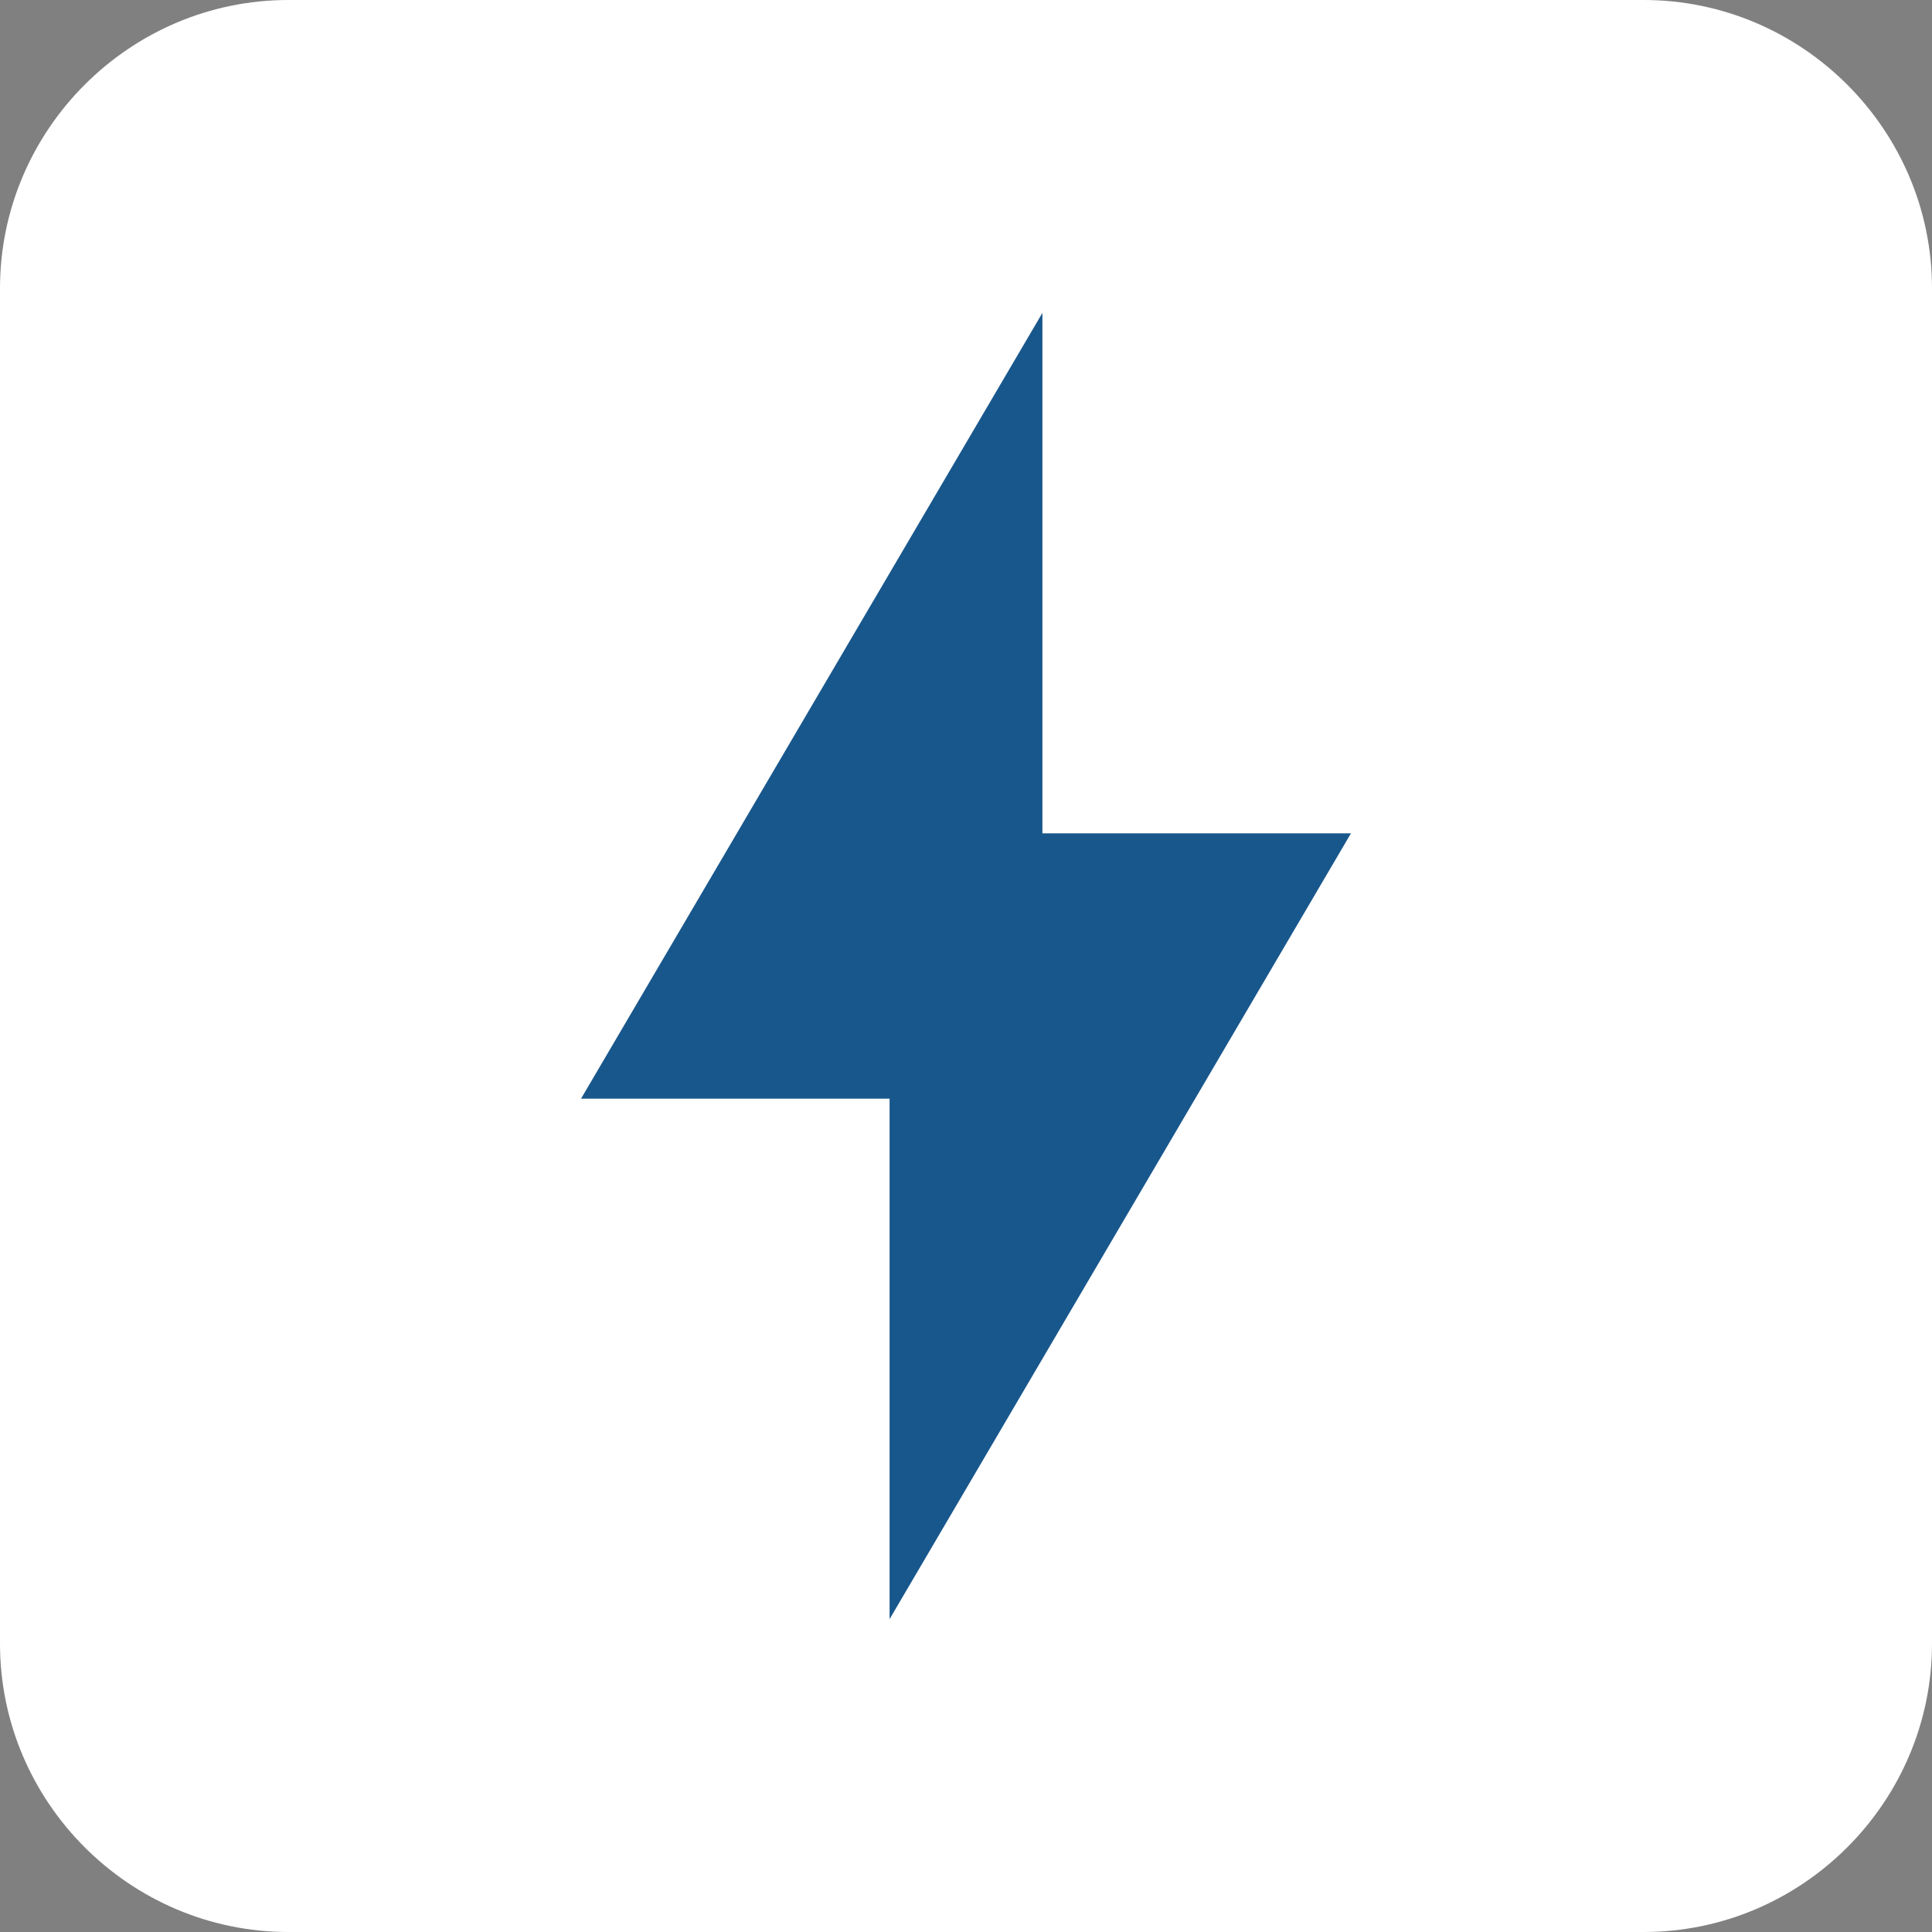
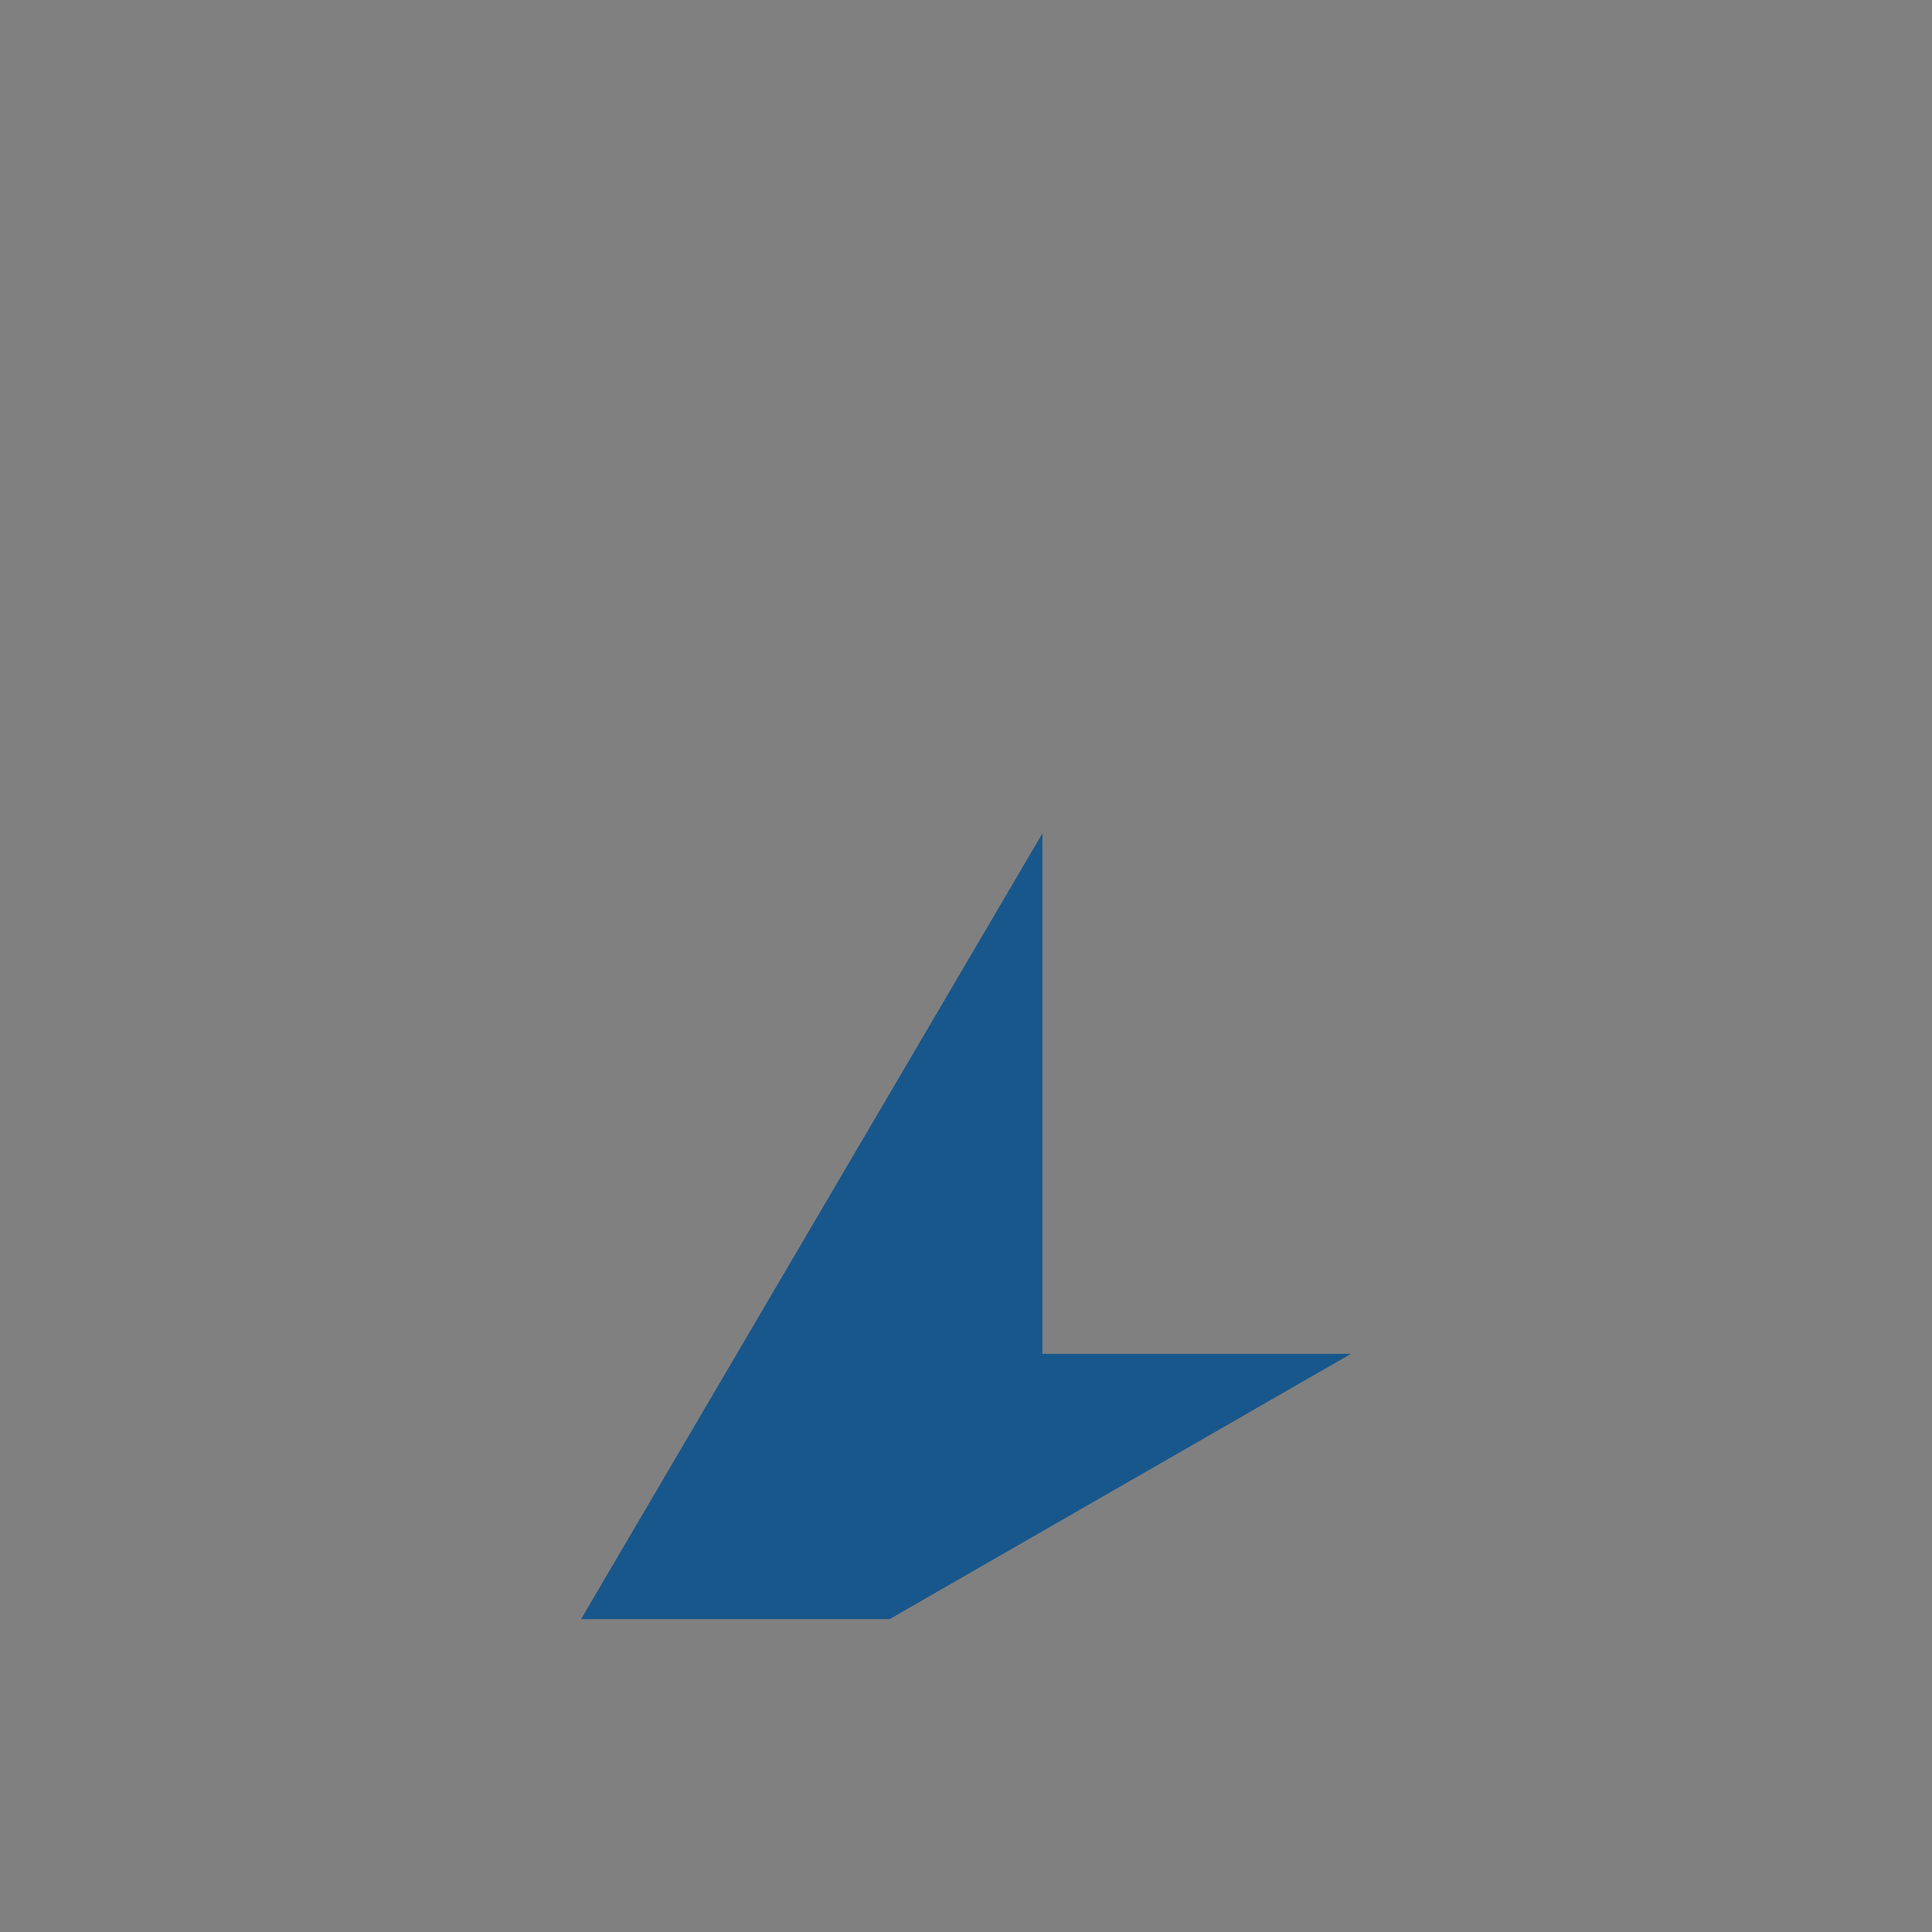
<svg xmlns="http://www.w3.org/2000/svg" version="1.1" id="DUWL_5-main-test-rapidcheck-symbol-1-hours_24-light-134px" x="0px" y="0px" viewBox="0 0 134 134" style="enable-background:new 0 0 134 134;" xml:space="preserve">
  <rect x="0" y="0" width="134" height="134" fill="#808080" stroke="none" />
  <style type="text/css"> .st0{fill:#FFFFFF;} .st1{fill:#18578C;} </style>
-   <path id="Rectangle_610" class="st0" d="M20,0h94c11,0,20,9,20,20v94c0,11-9,20-20,20H20c-11,0-20-9-20-20V20C0,9,9,0,20,0z" />
-   <path class="st1" d="M61.7,112.3V76.2H40.3l32-54.5v36.1h21.4L61.7,112.3z" />
+   <path class="st1" d="M61.7,112.3H40.3l32-54.5v36.1h21.4L61.7,112.3z" />
</svg>